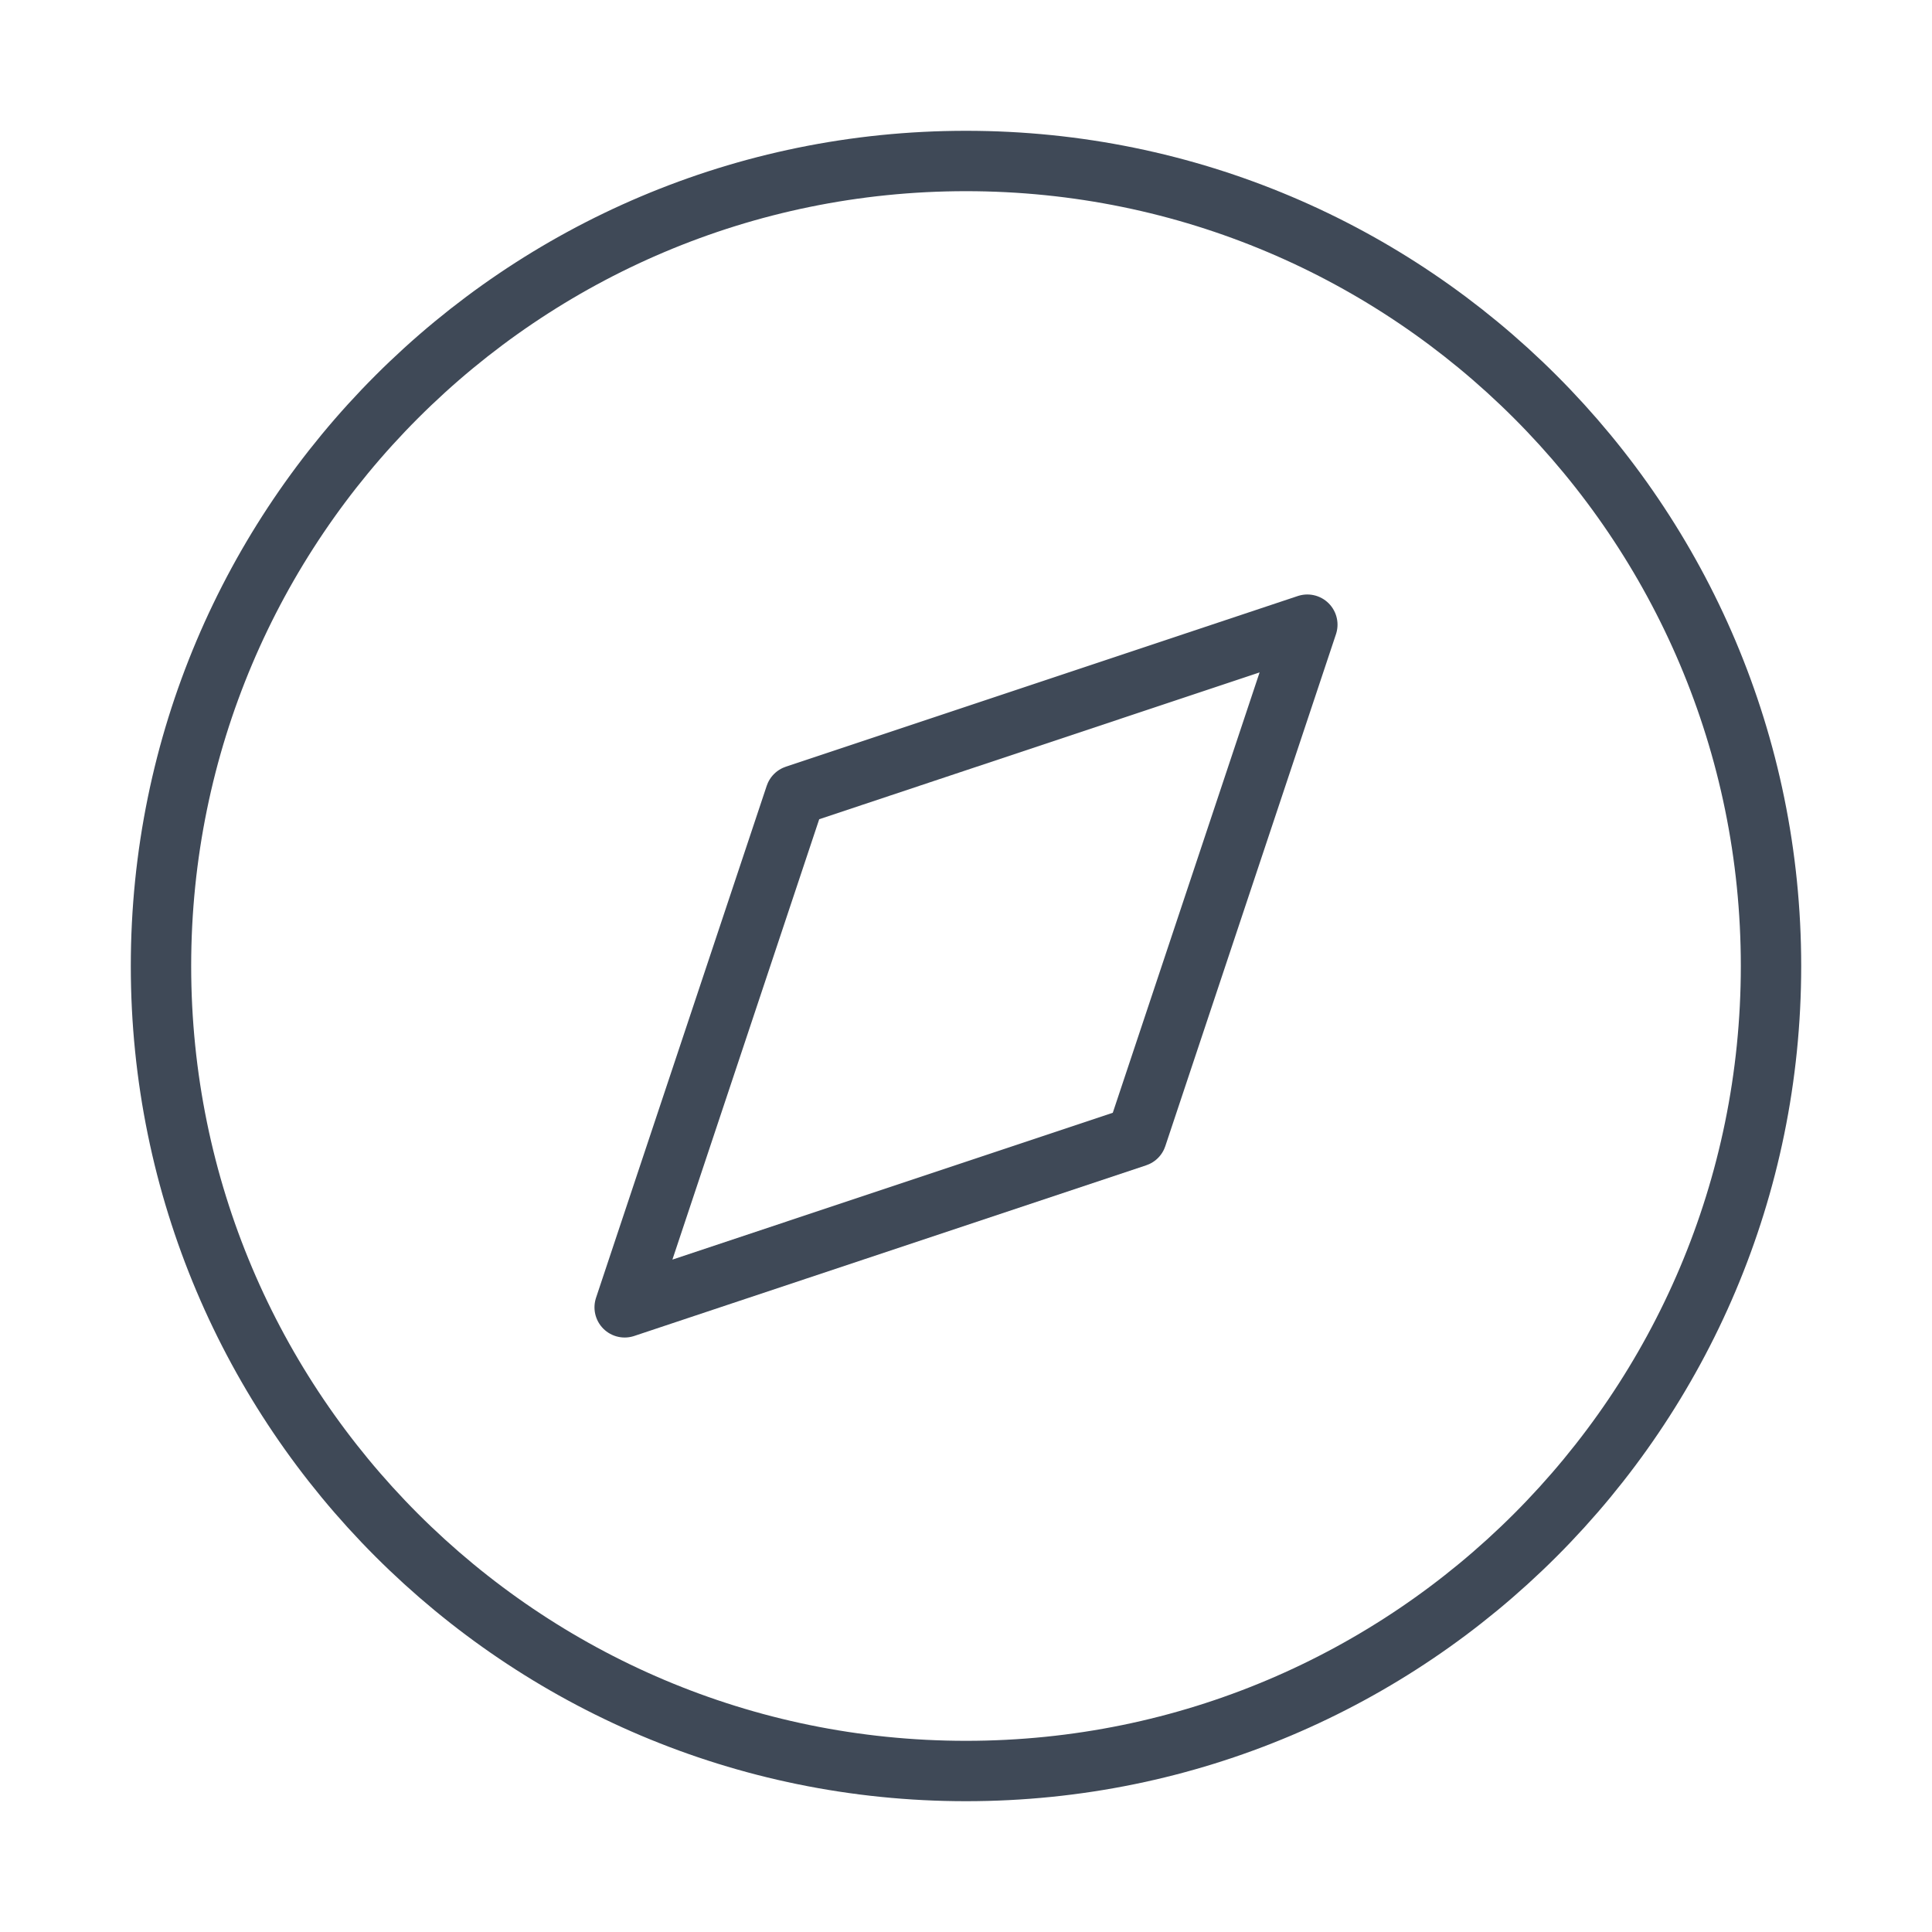
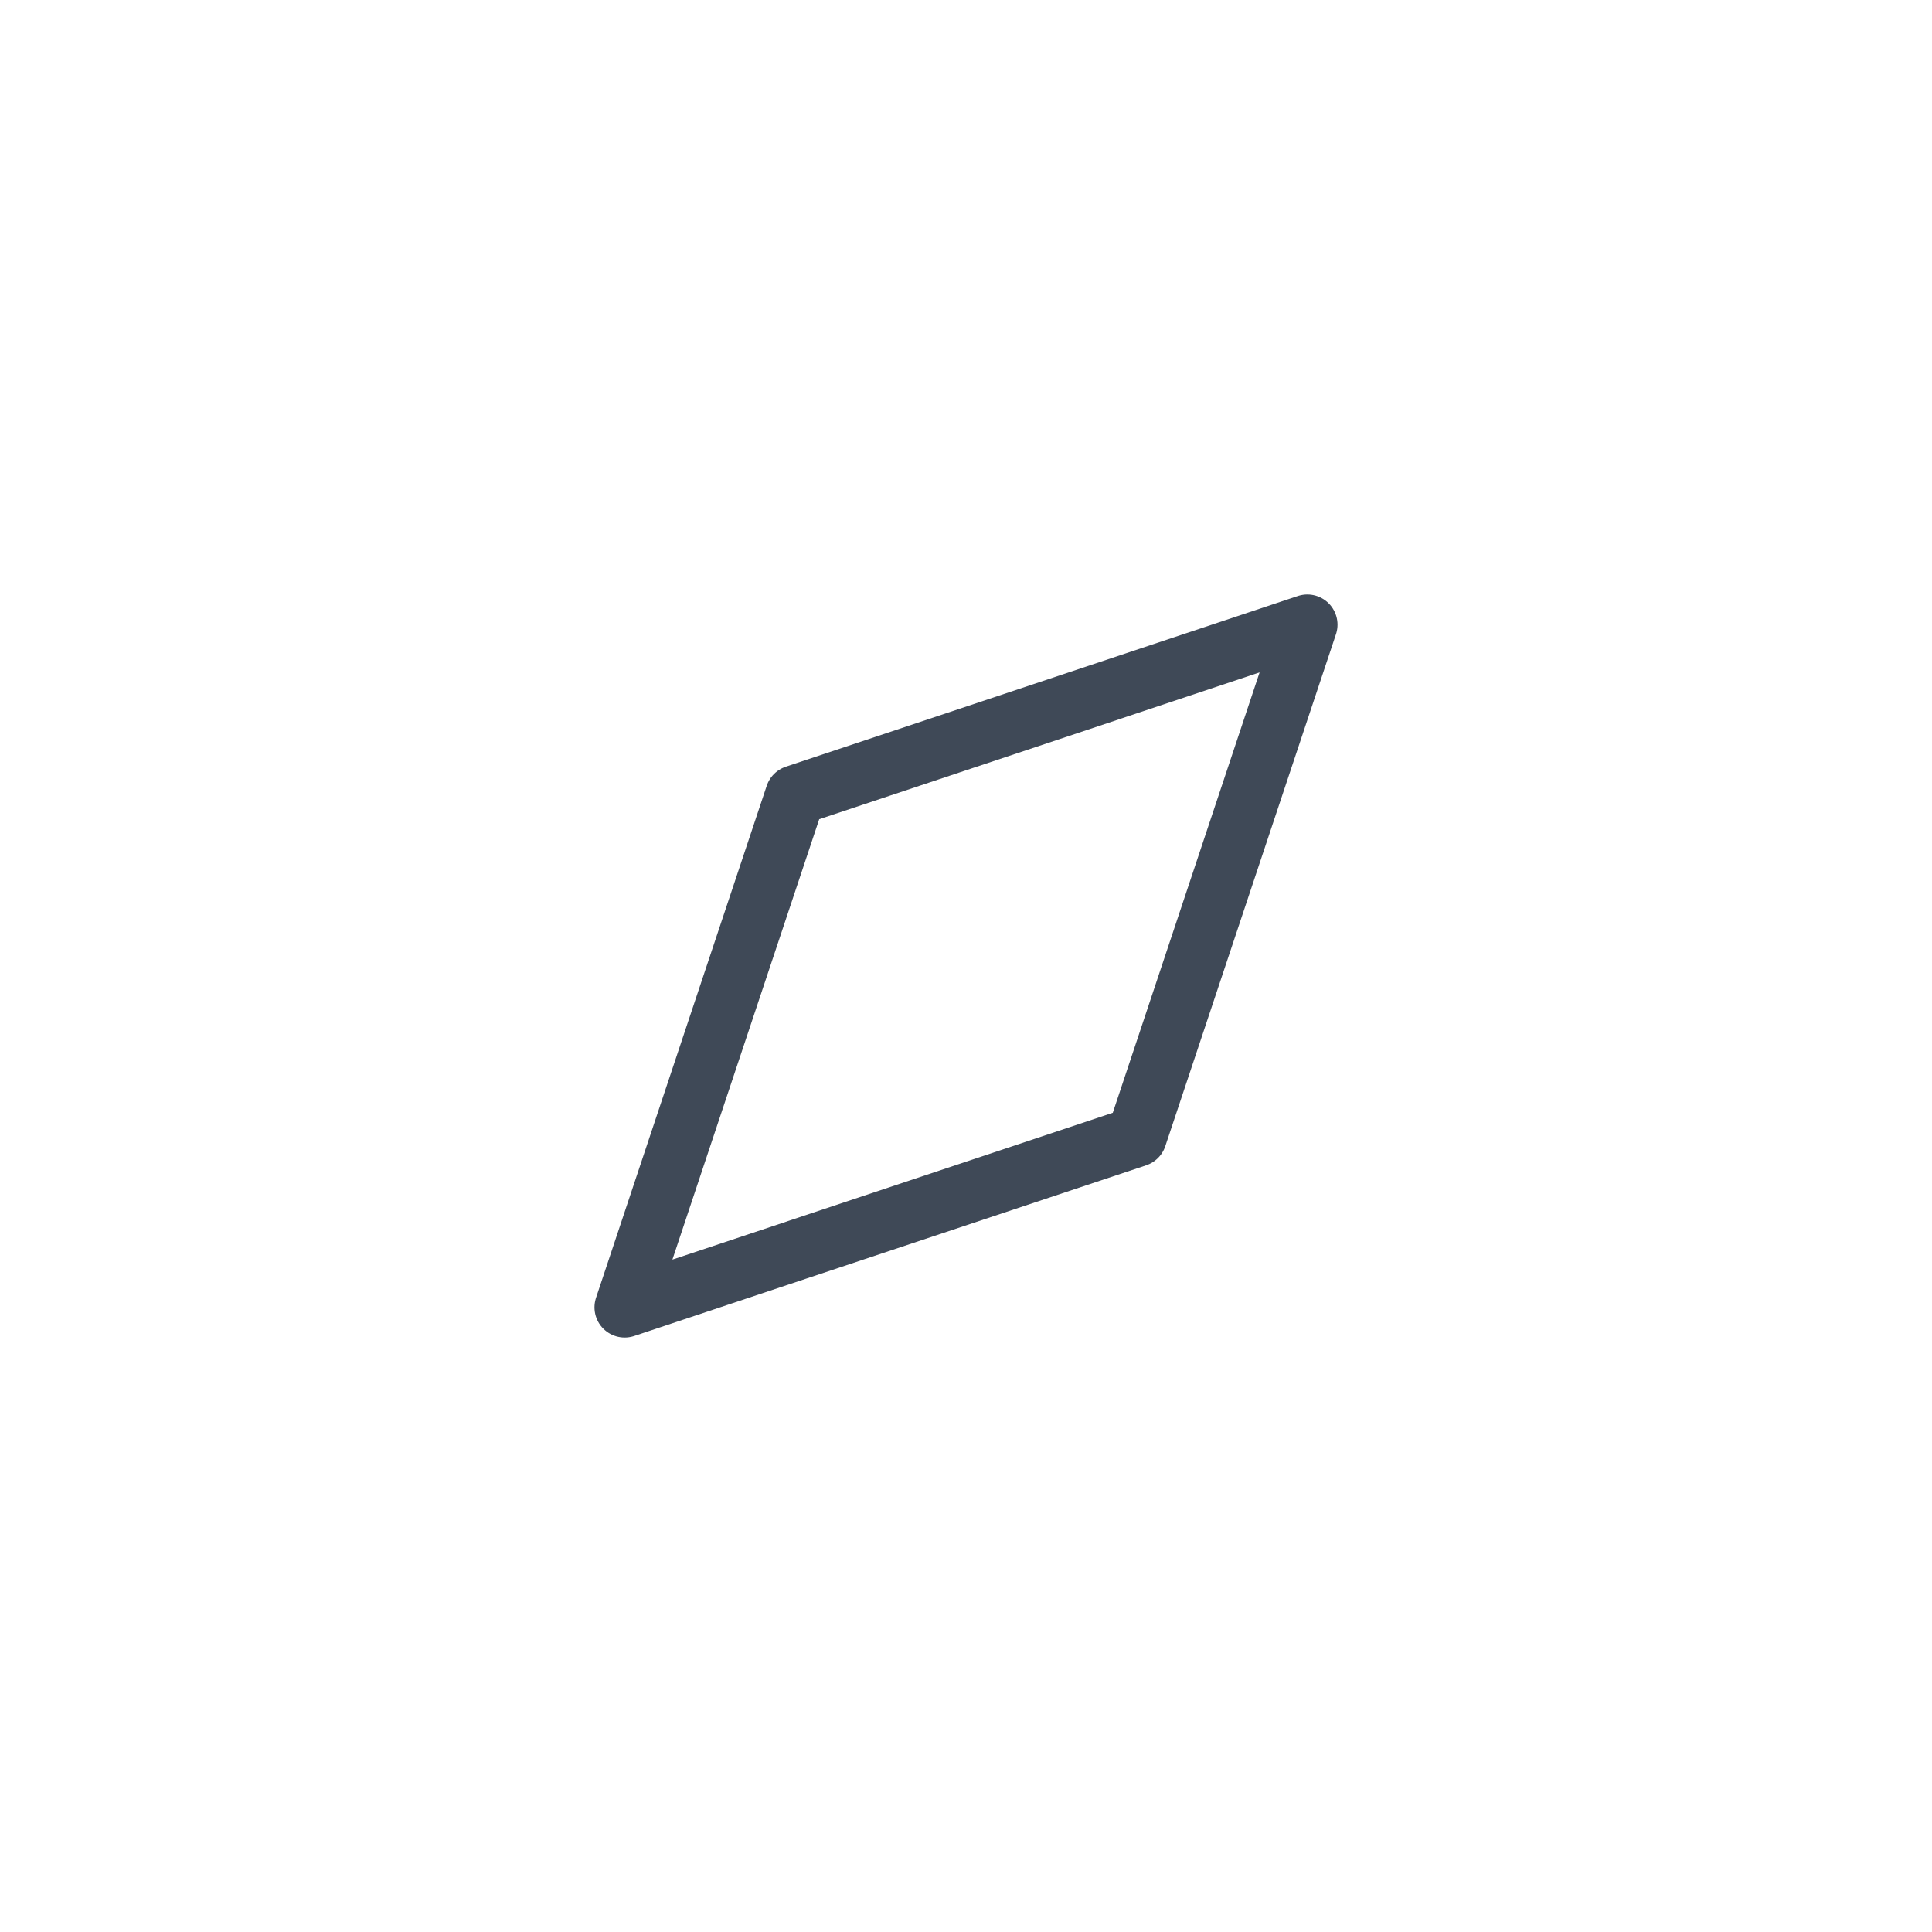
<svg xmlns="http://www.w3.org/2000/svg" width="64" height="64" viewBox="0 0 64 64" fill="none">
-   <path d="M32 58.667C46.728 58.667 58.667 46.728 58.667 32C58.667 17.273 46.728 5.333 32 5.333C17.272 5.333 5.333 17.273 5.333 32C5.333 46.728 17.272 58.667 32 58.667Z" stroke="#3F4957" stroke-width="2" stroke-linecap="round" stroke-linejoin="round" />
-   <path d="M43.307 20.693L37.653 37.653L20.693 43.307L26.347 26.347L43.307 20.693Z" stroke="#3F4957" stroke-width="2" stroke-linecap="round" stroke-linejoin="round" />
+   <path d="M43.307 20.693L37.653 37.653L20.693 43.307L26.347 26.347L43.307 20.693" stroke="#3F4957" stroke-width="2" stroke-linecap="round" stroke-linejoin="round" />
</svg>